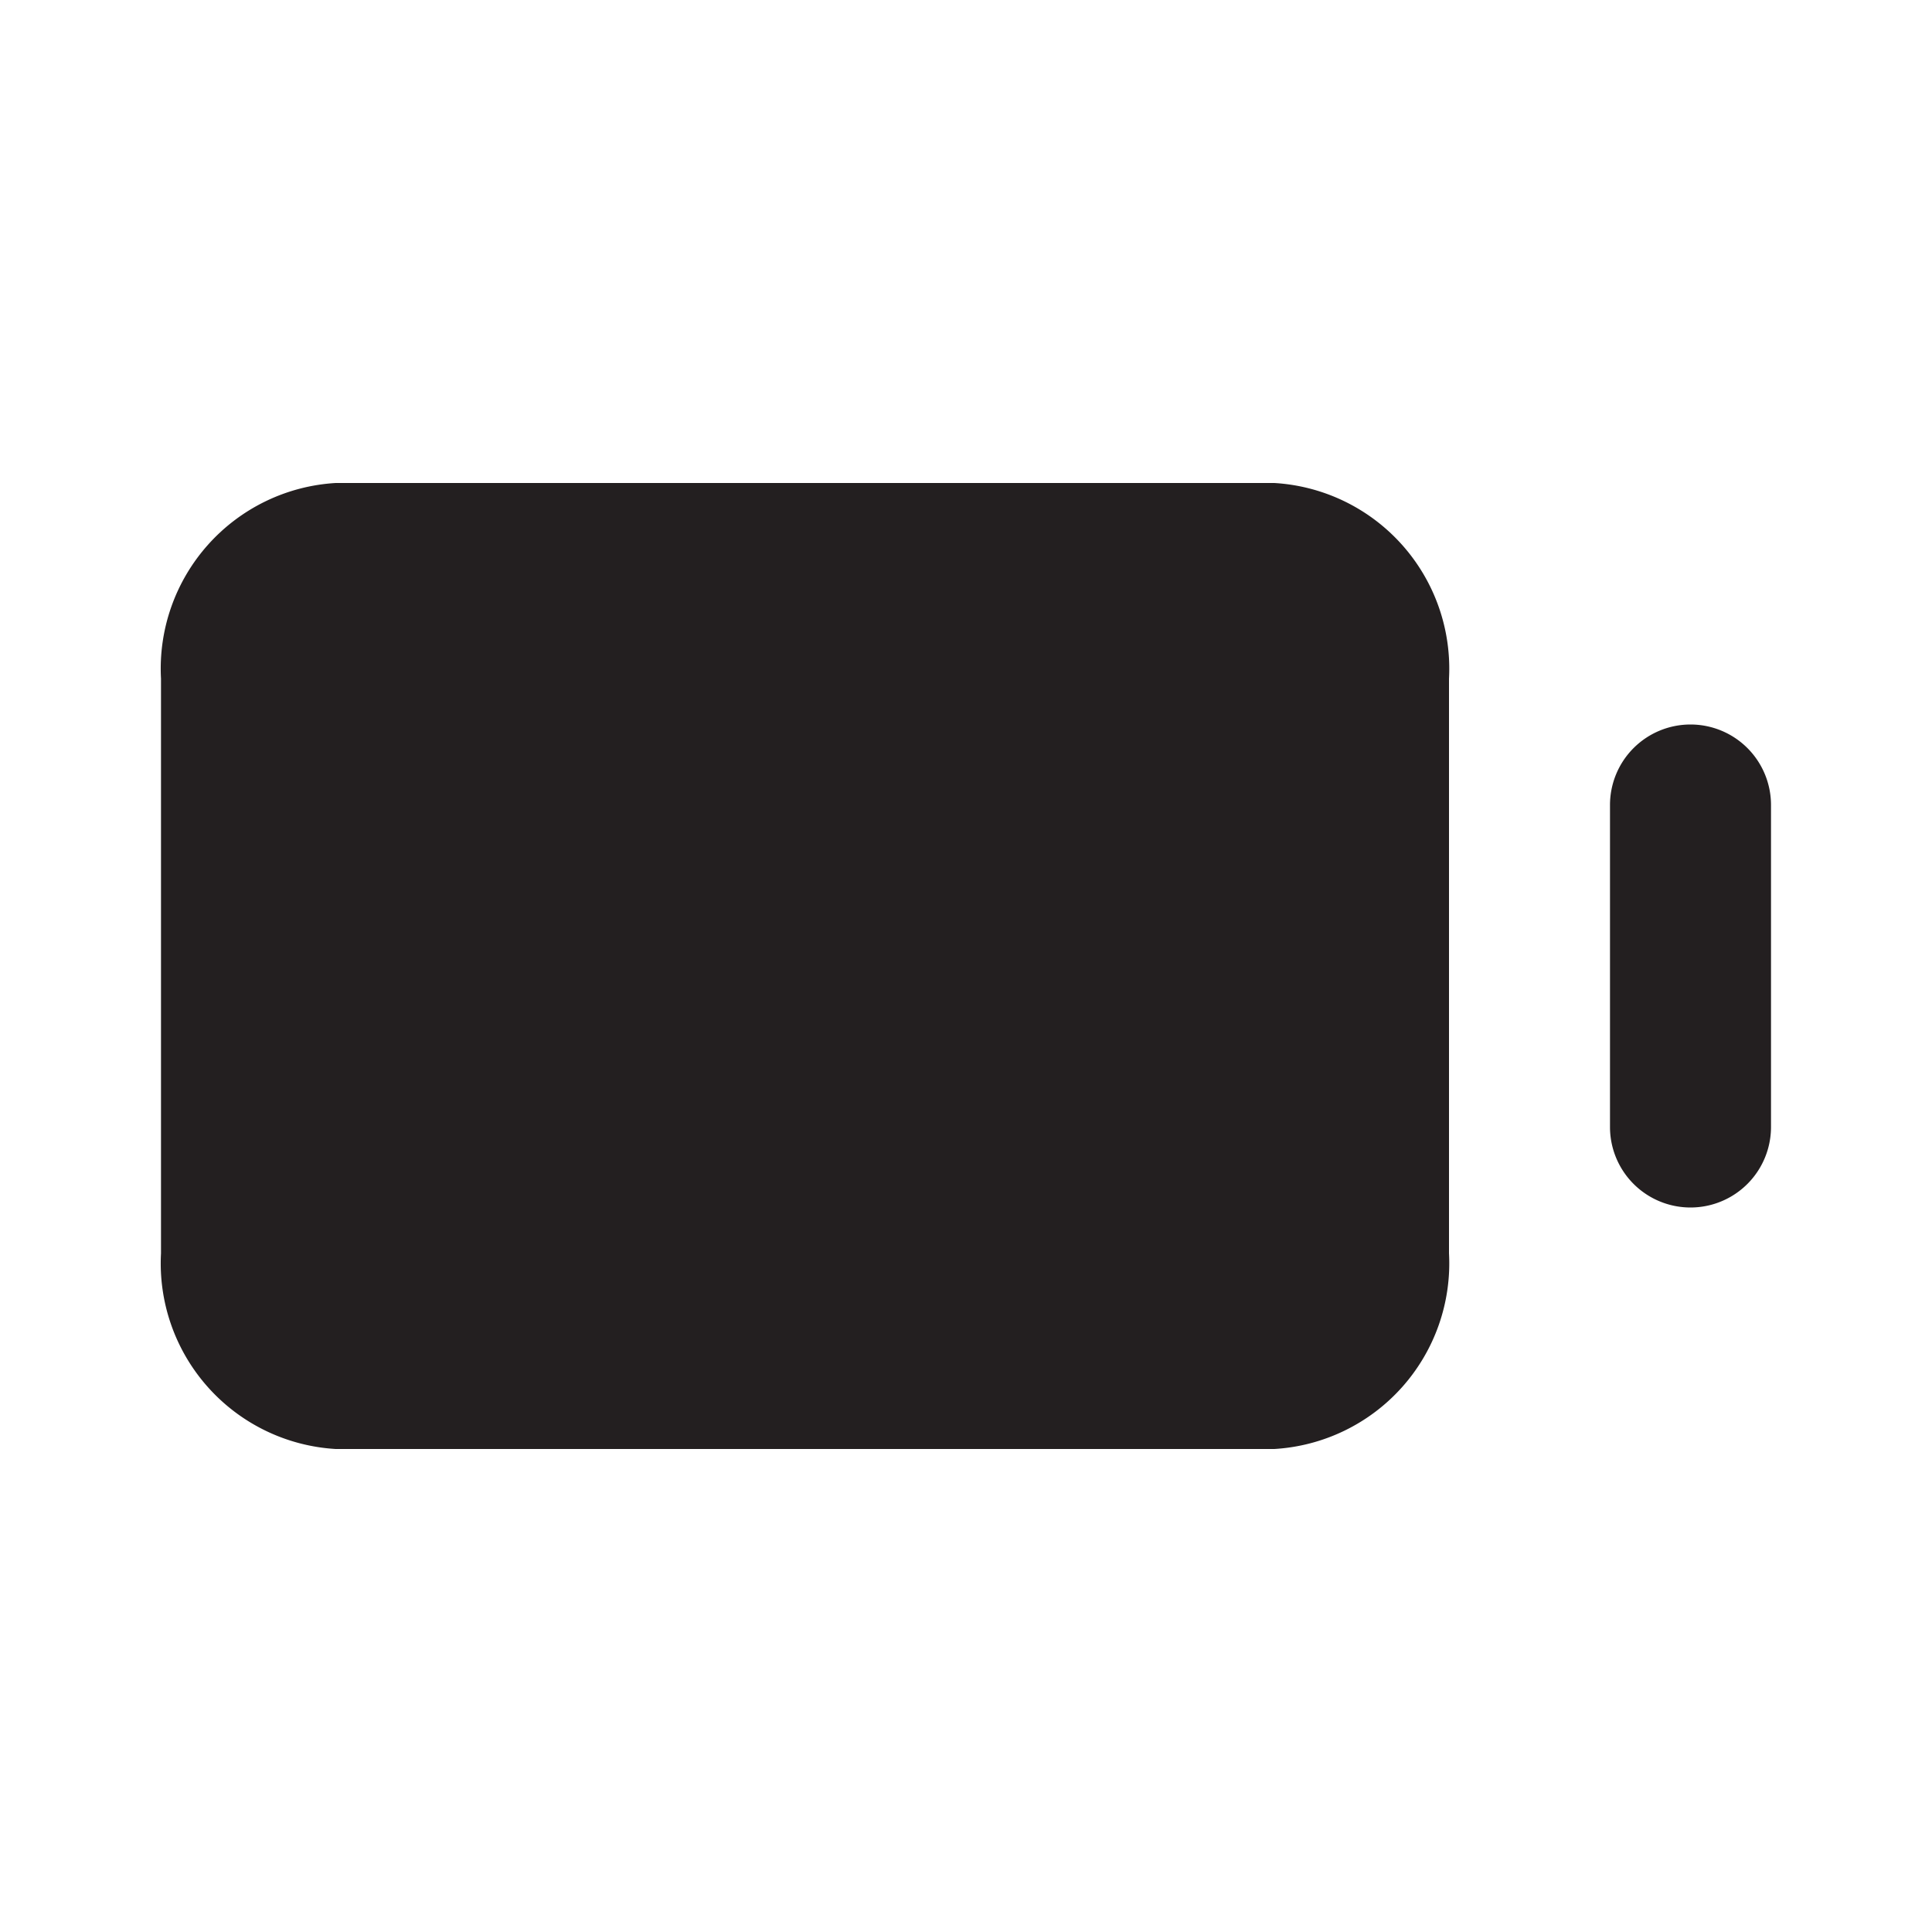
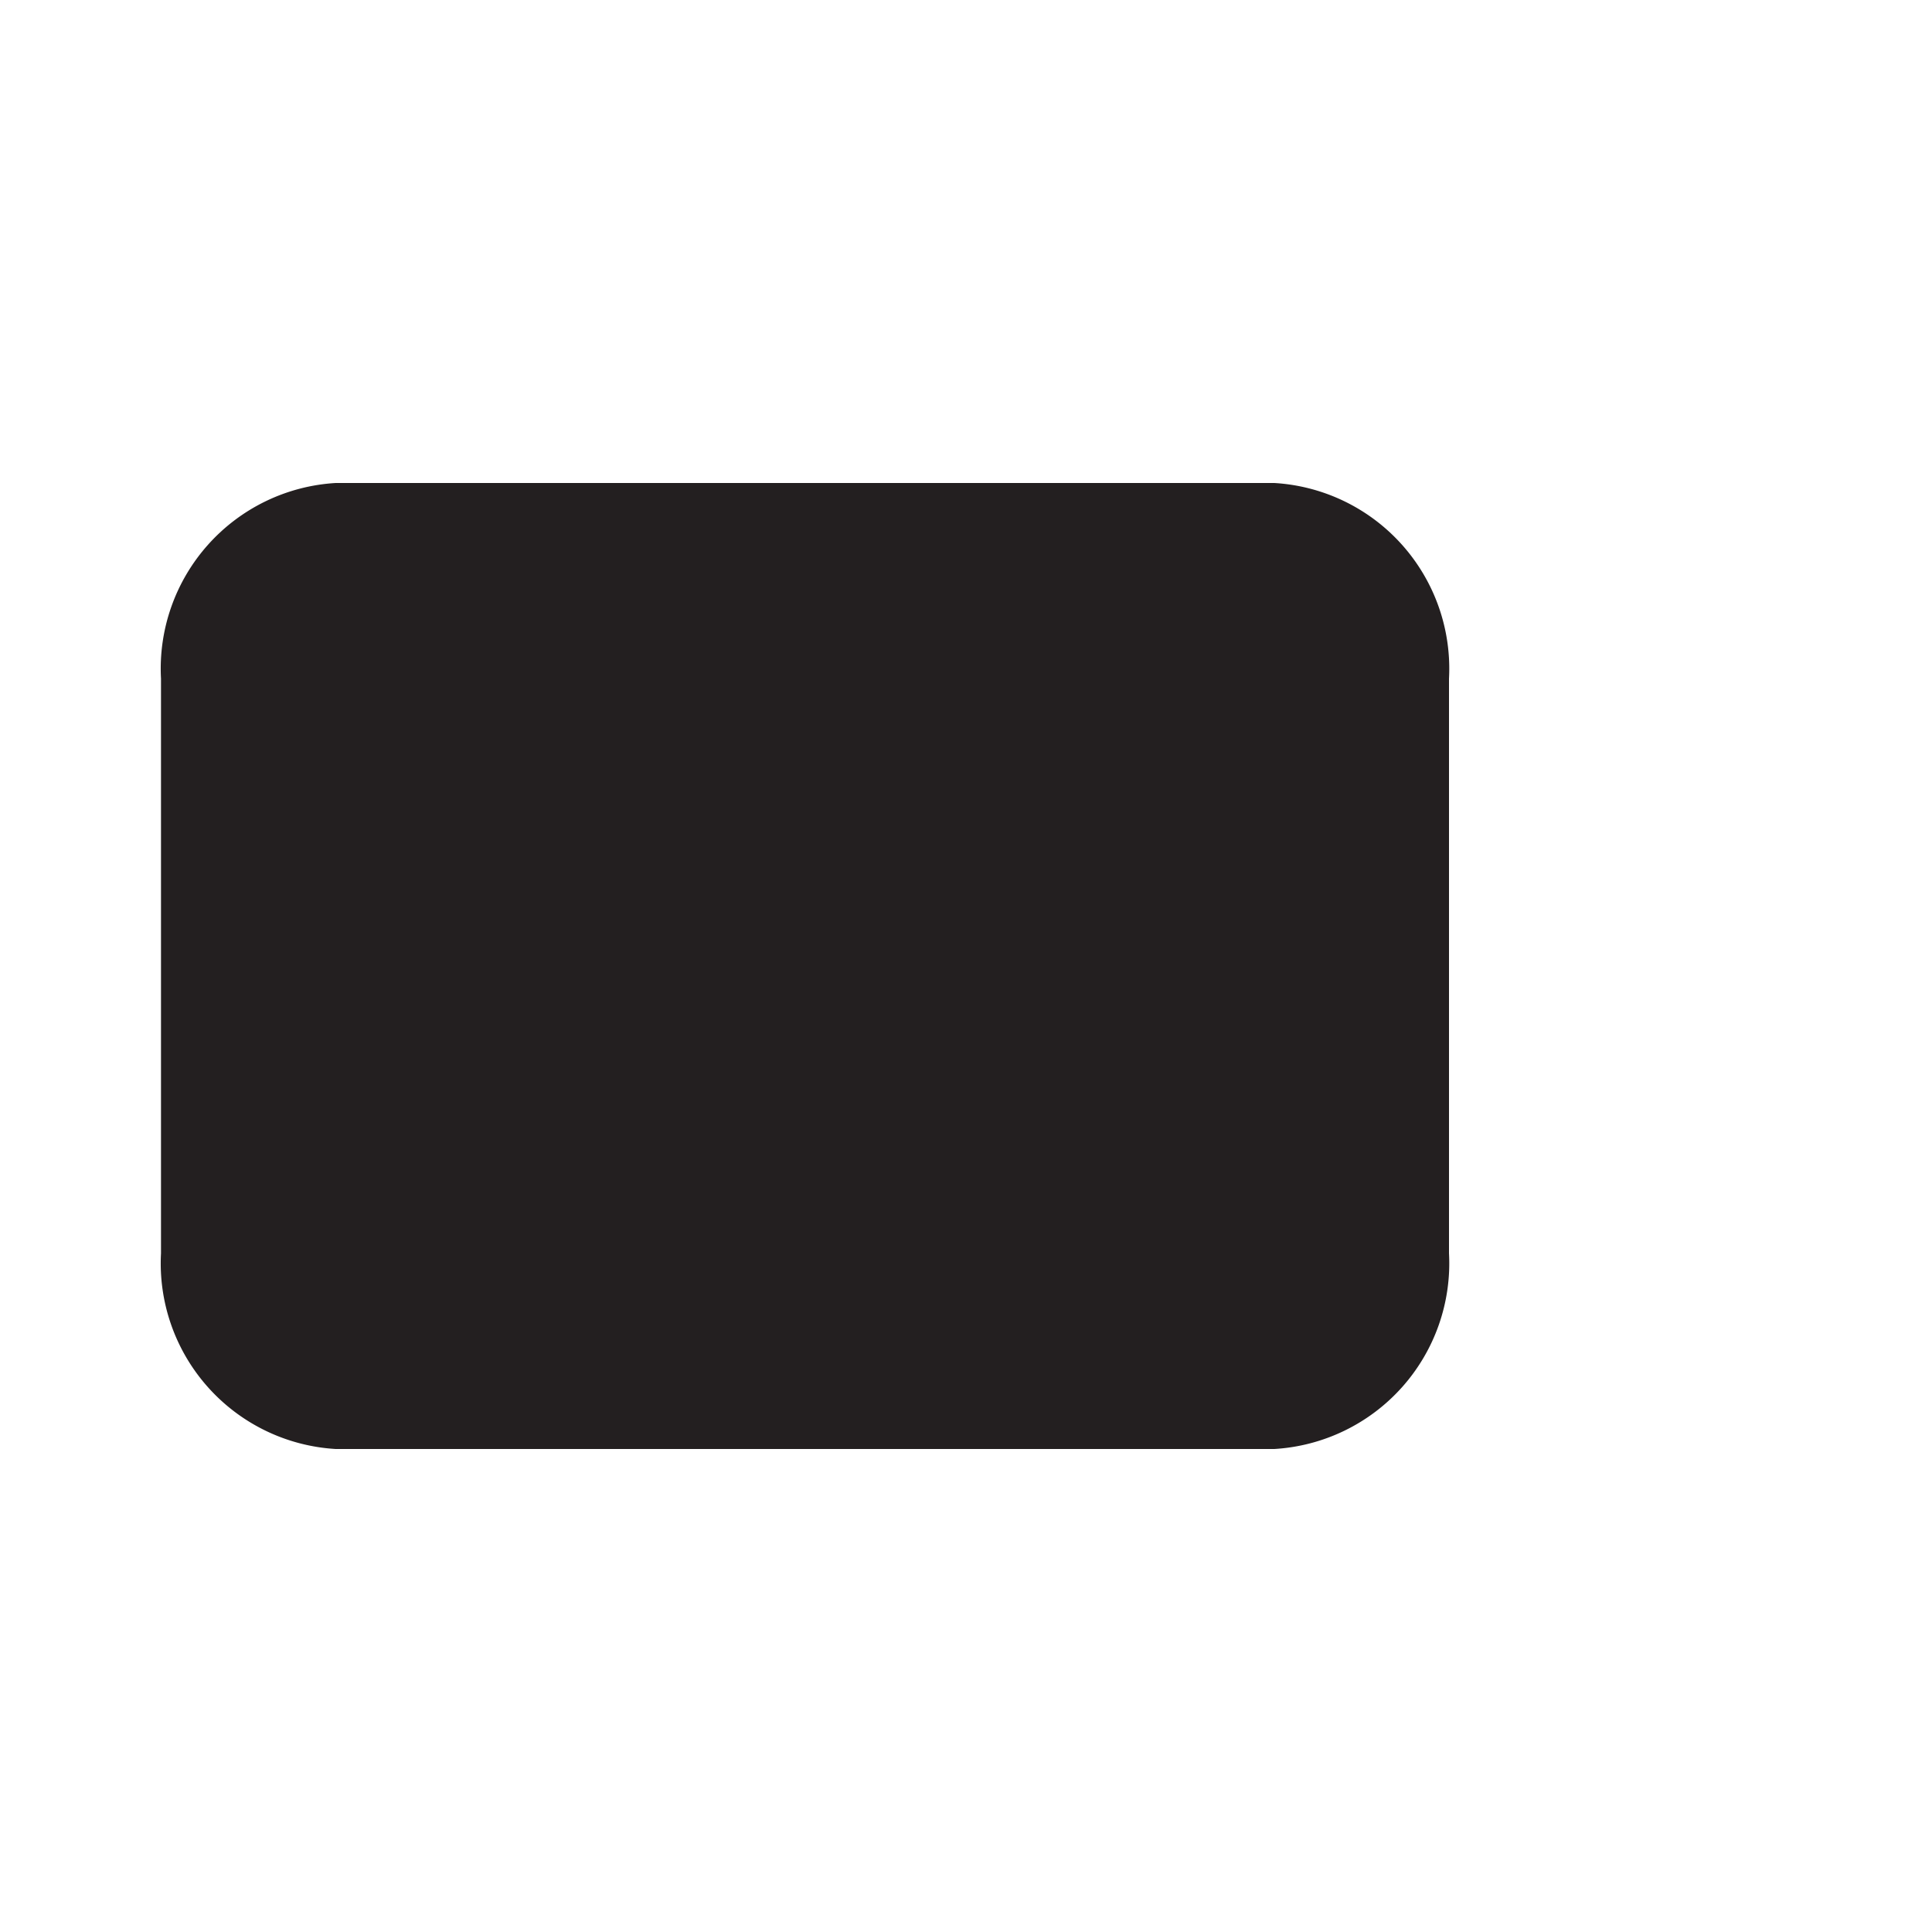
<svg xmlns="http://www.w3.org/2000/svg" viewBox="0 0 24 24">
  <defs>
    <style>.cls-1{fill:#fff;opacity:0;}.cls-2{fill:#231f20;}</style>
  </defs>
  <title>battery</title>
  <g id="Layer_2" data-name="Layer 2">
    <g id="battery">
      <g id="battery-2" data-name="battery">
-         <rect class="cls-1" width="24" height="24" />
        <path class="cls-2" d="M15.83,6H4.17A2.31,2.31,0,0,0,2,8.43v7.14A2.31,2.31,0,0,0,4.17,18H15.83A2.31,2.31,0,0,0,18,15.57V8.43A2.31,2.31,0,0,0,15.83,6Z" />
-         <path class="cls-2" d="M21,9a1,1,0,0,0-1,1v4a1,1,0,0,0,2,0V10A1,1,0,0,0,21,9Z" />
      </g>
    </g>
  </g>
</svg>